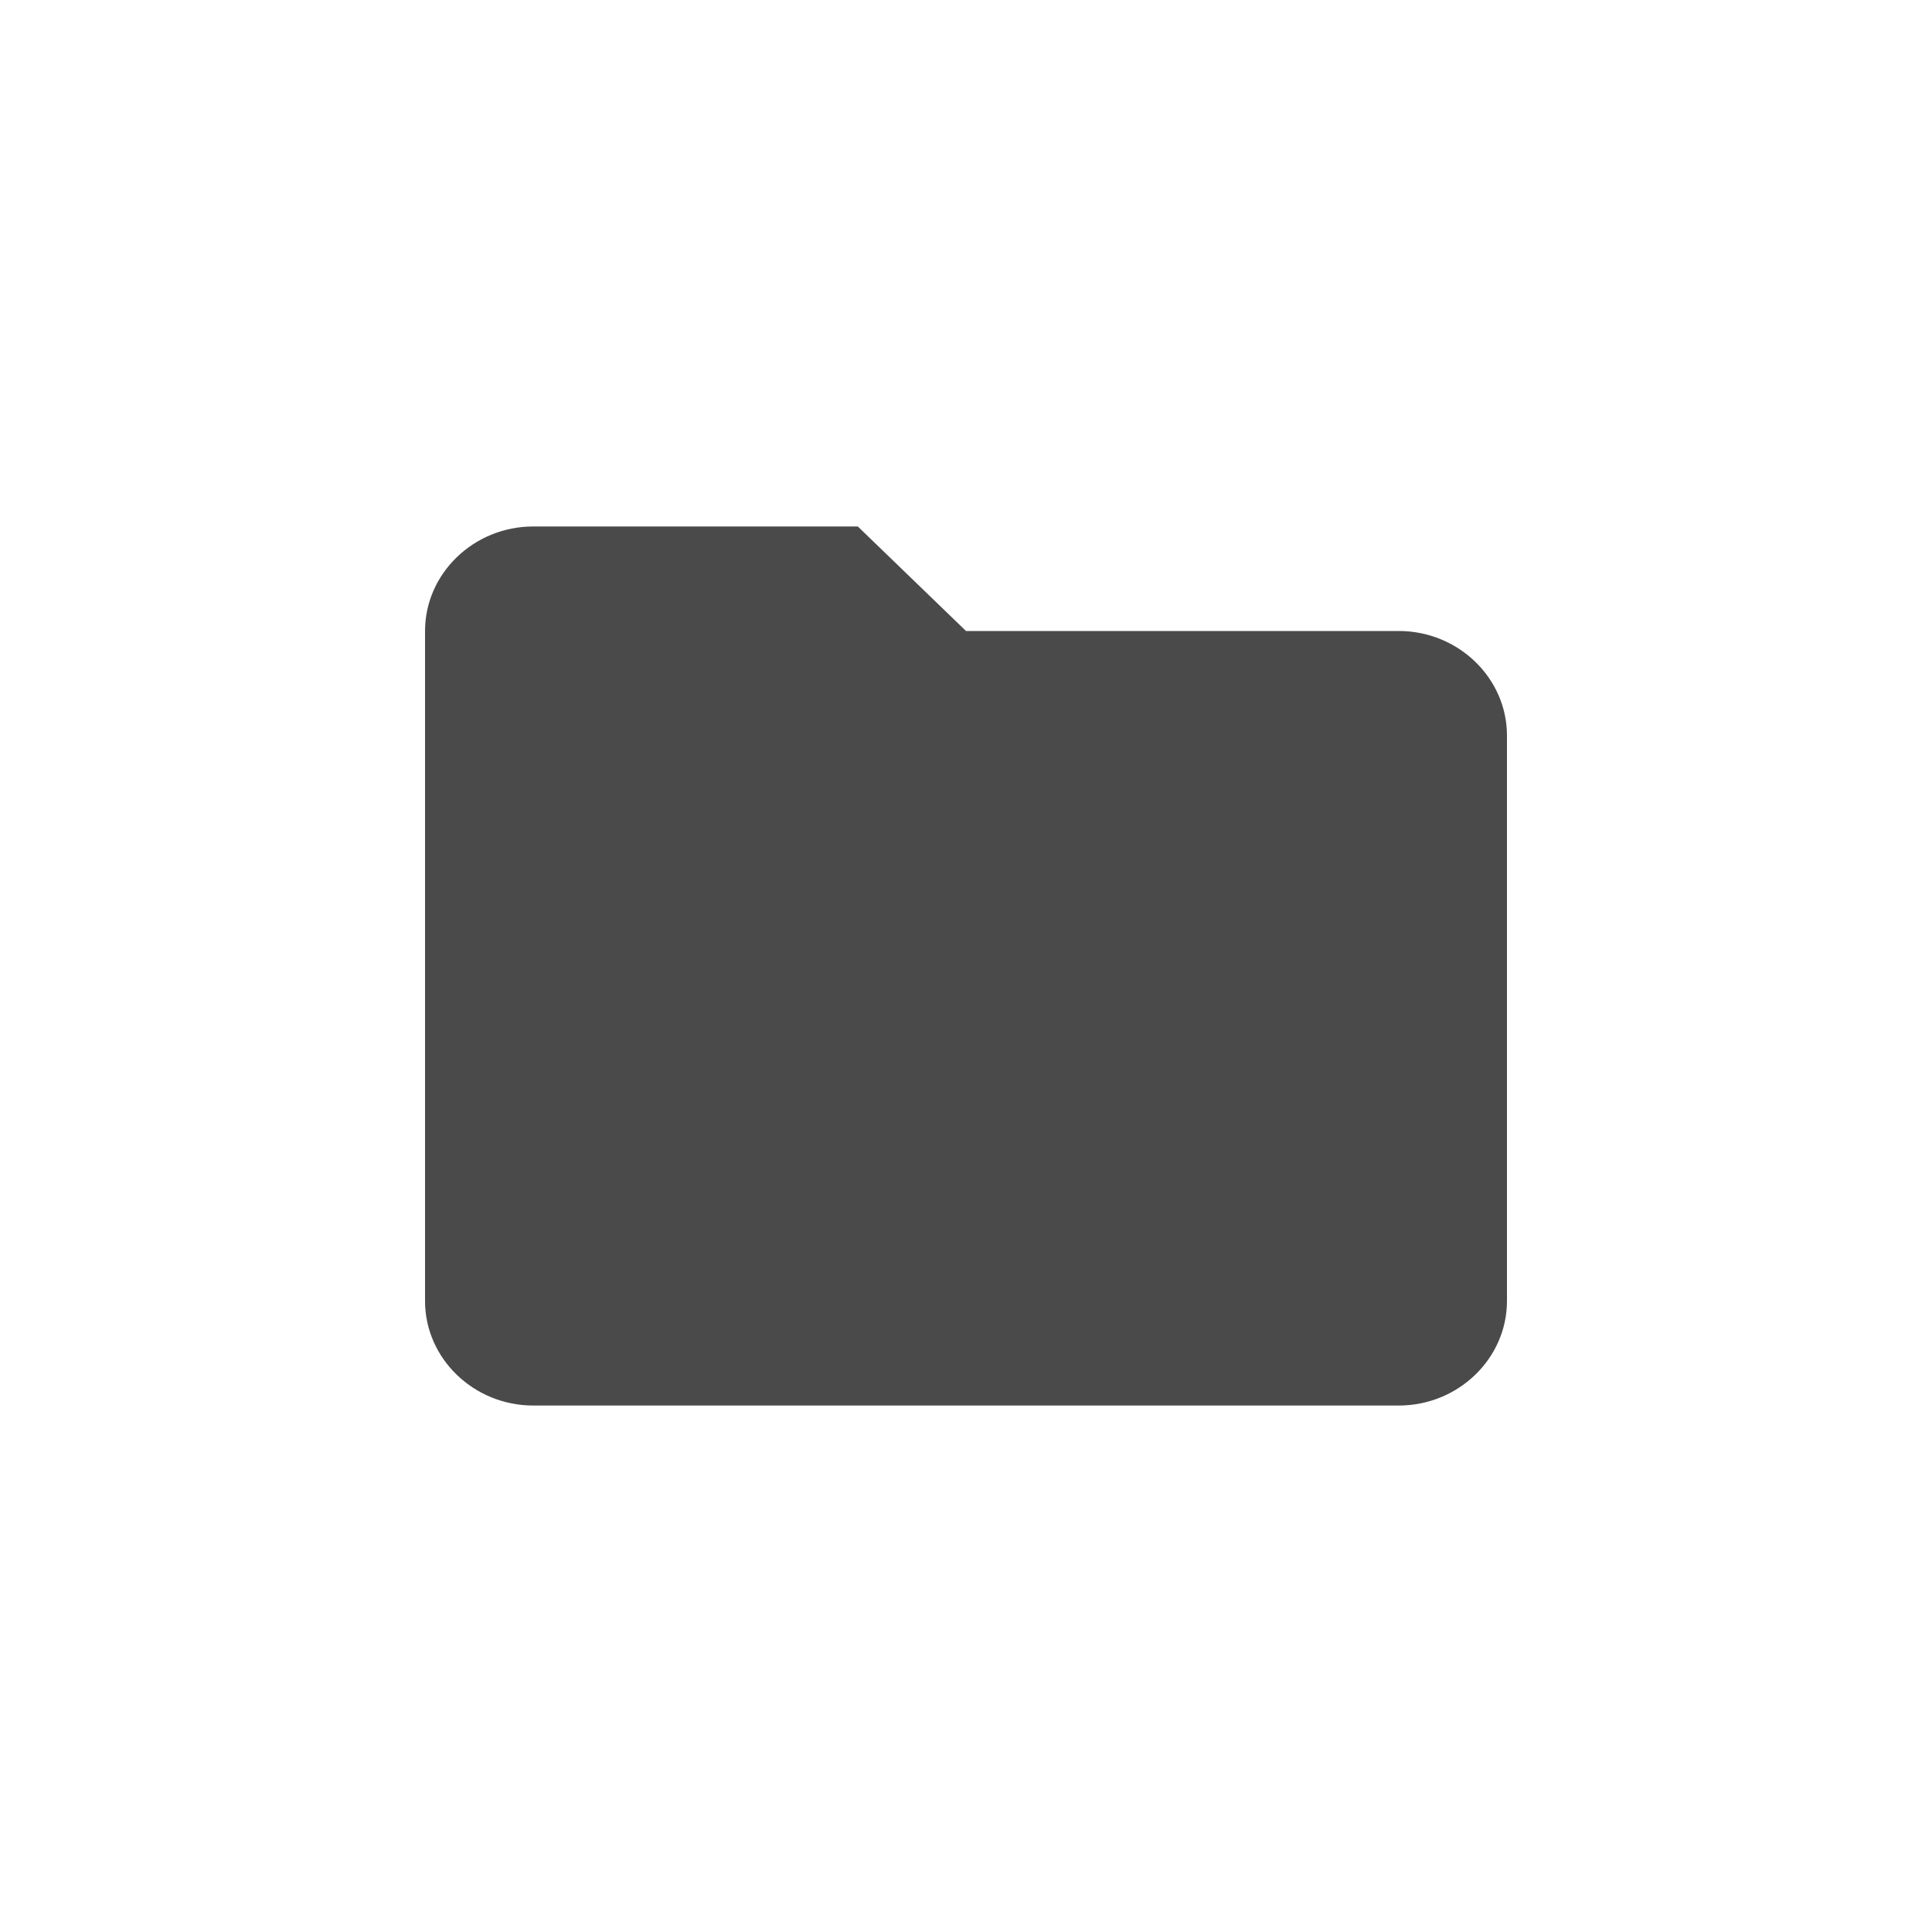
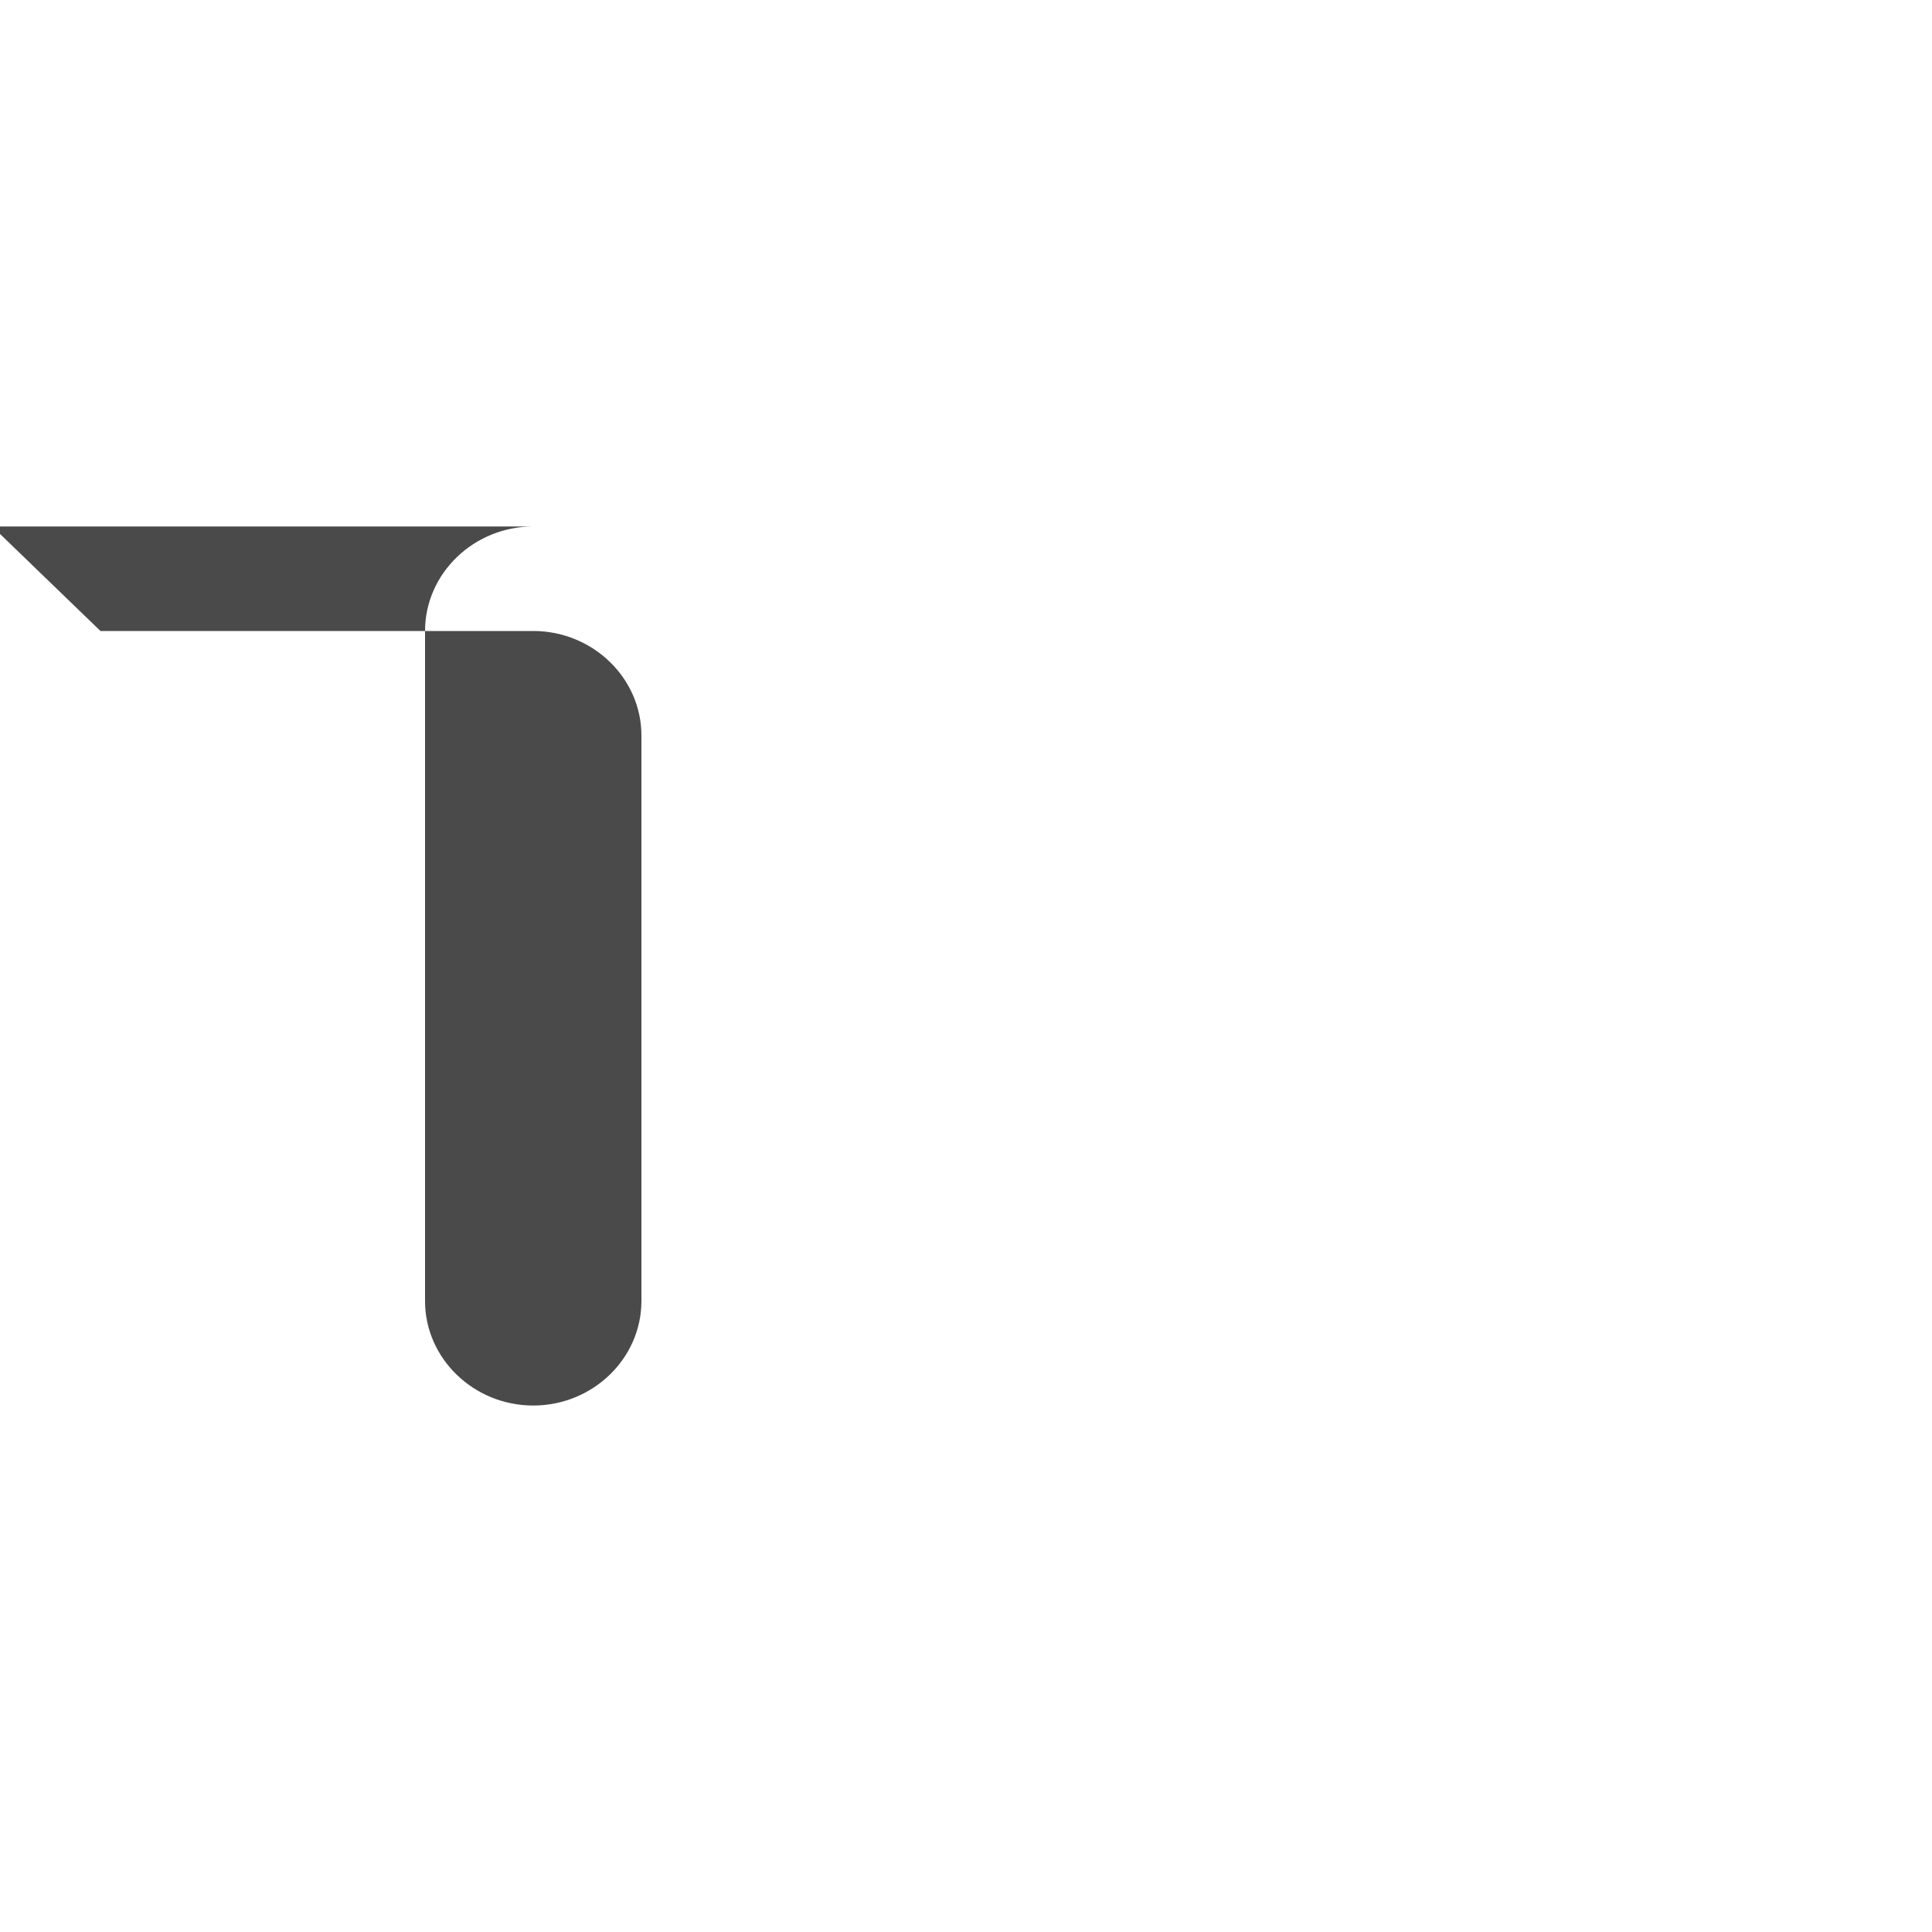
<svg xmlns="http://www.w3.org/2000/svg" width="20" height="20">
  <g>
    <title>Layer 1</title>
    <g id="svg_1" fill-rule="evenodd" fill="none">
      <g id="svg_2" fill="#4A4A4A">
        <g id="svg_3">
          <g id="svg_4">
            <g id="svg_5">
              <g id="svg_6">
                <g id="svg_7">
                  <g id="svg_8">
-                     <path id="svg_9" transform="translate(37 81) translate(799 0) translate(0 25) translate(3 3)" d="m-830.12,-103.55l-3.36,0c-0.616,0 -1.12,0.487 -1.12,1.082l0,6.936c0,0.595 0.504,1.082 1.12,1.082l8.96,0c0.616,0 1.12,-0.487 1.12,-1.082l0,-5.854c0,-0.595 -0.504,-1.082 -1.12,-1.082l-4.48,0l-1.12,-1.082z" />
+                     <path id="svg_9" transform="translate(37 81) translate(799 0) translate(0 25) translate(3 3)" d="m-830.12,-103.55l-3.36,0c-0.616,0 -1.12,0.487 -1.12,1.082l0,6.936c0,0.595 0.504,1.082 1.12,1.082c0.616,0 1.12,-0.487 1.12,-1.082l0,-5.854c0,-0.595 -0.504,-1.082 -1.12,-1.082l-4.48,0l-1.12,-1.082z" />
                  </g>
                </g>
              </g>
            </g>
          </g>
        </g>
      </g>
    </g>
  </g>
</svg>